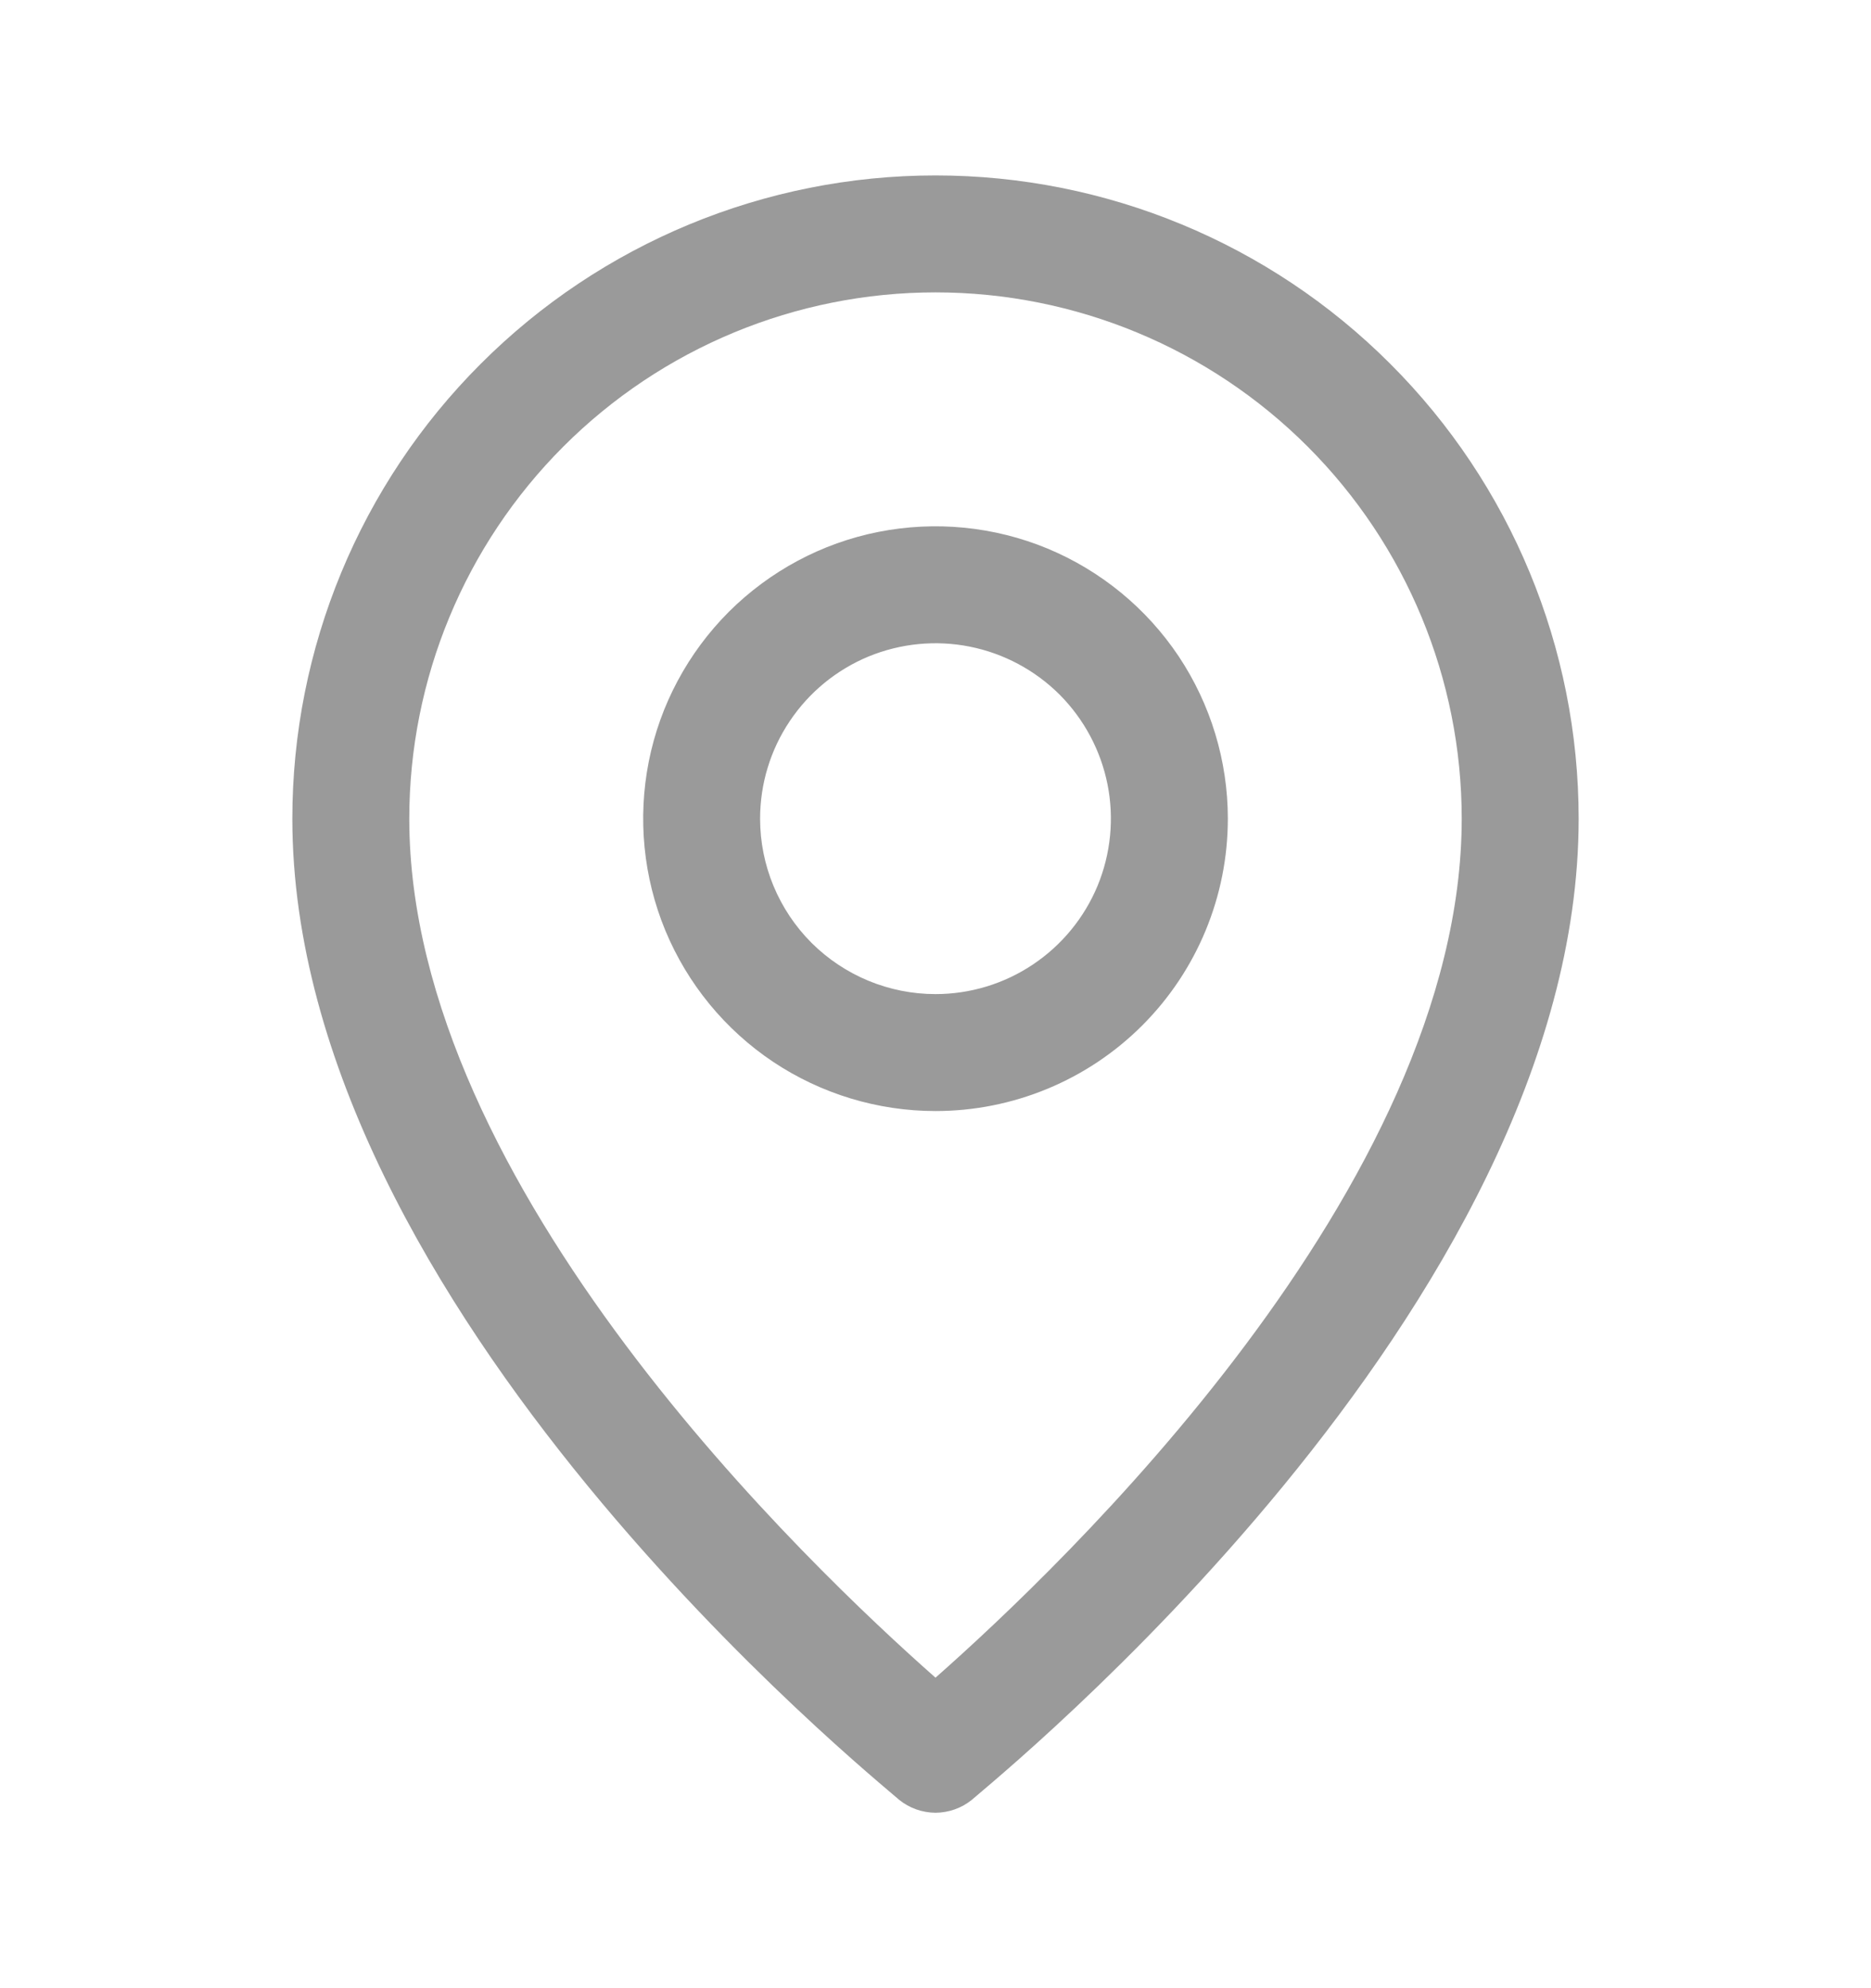
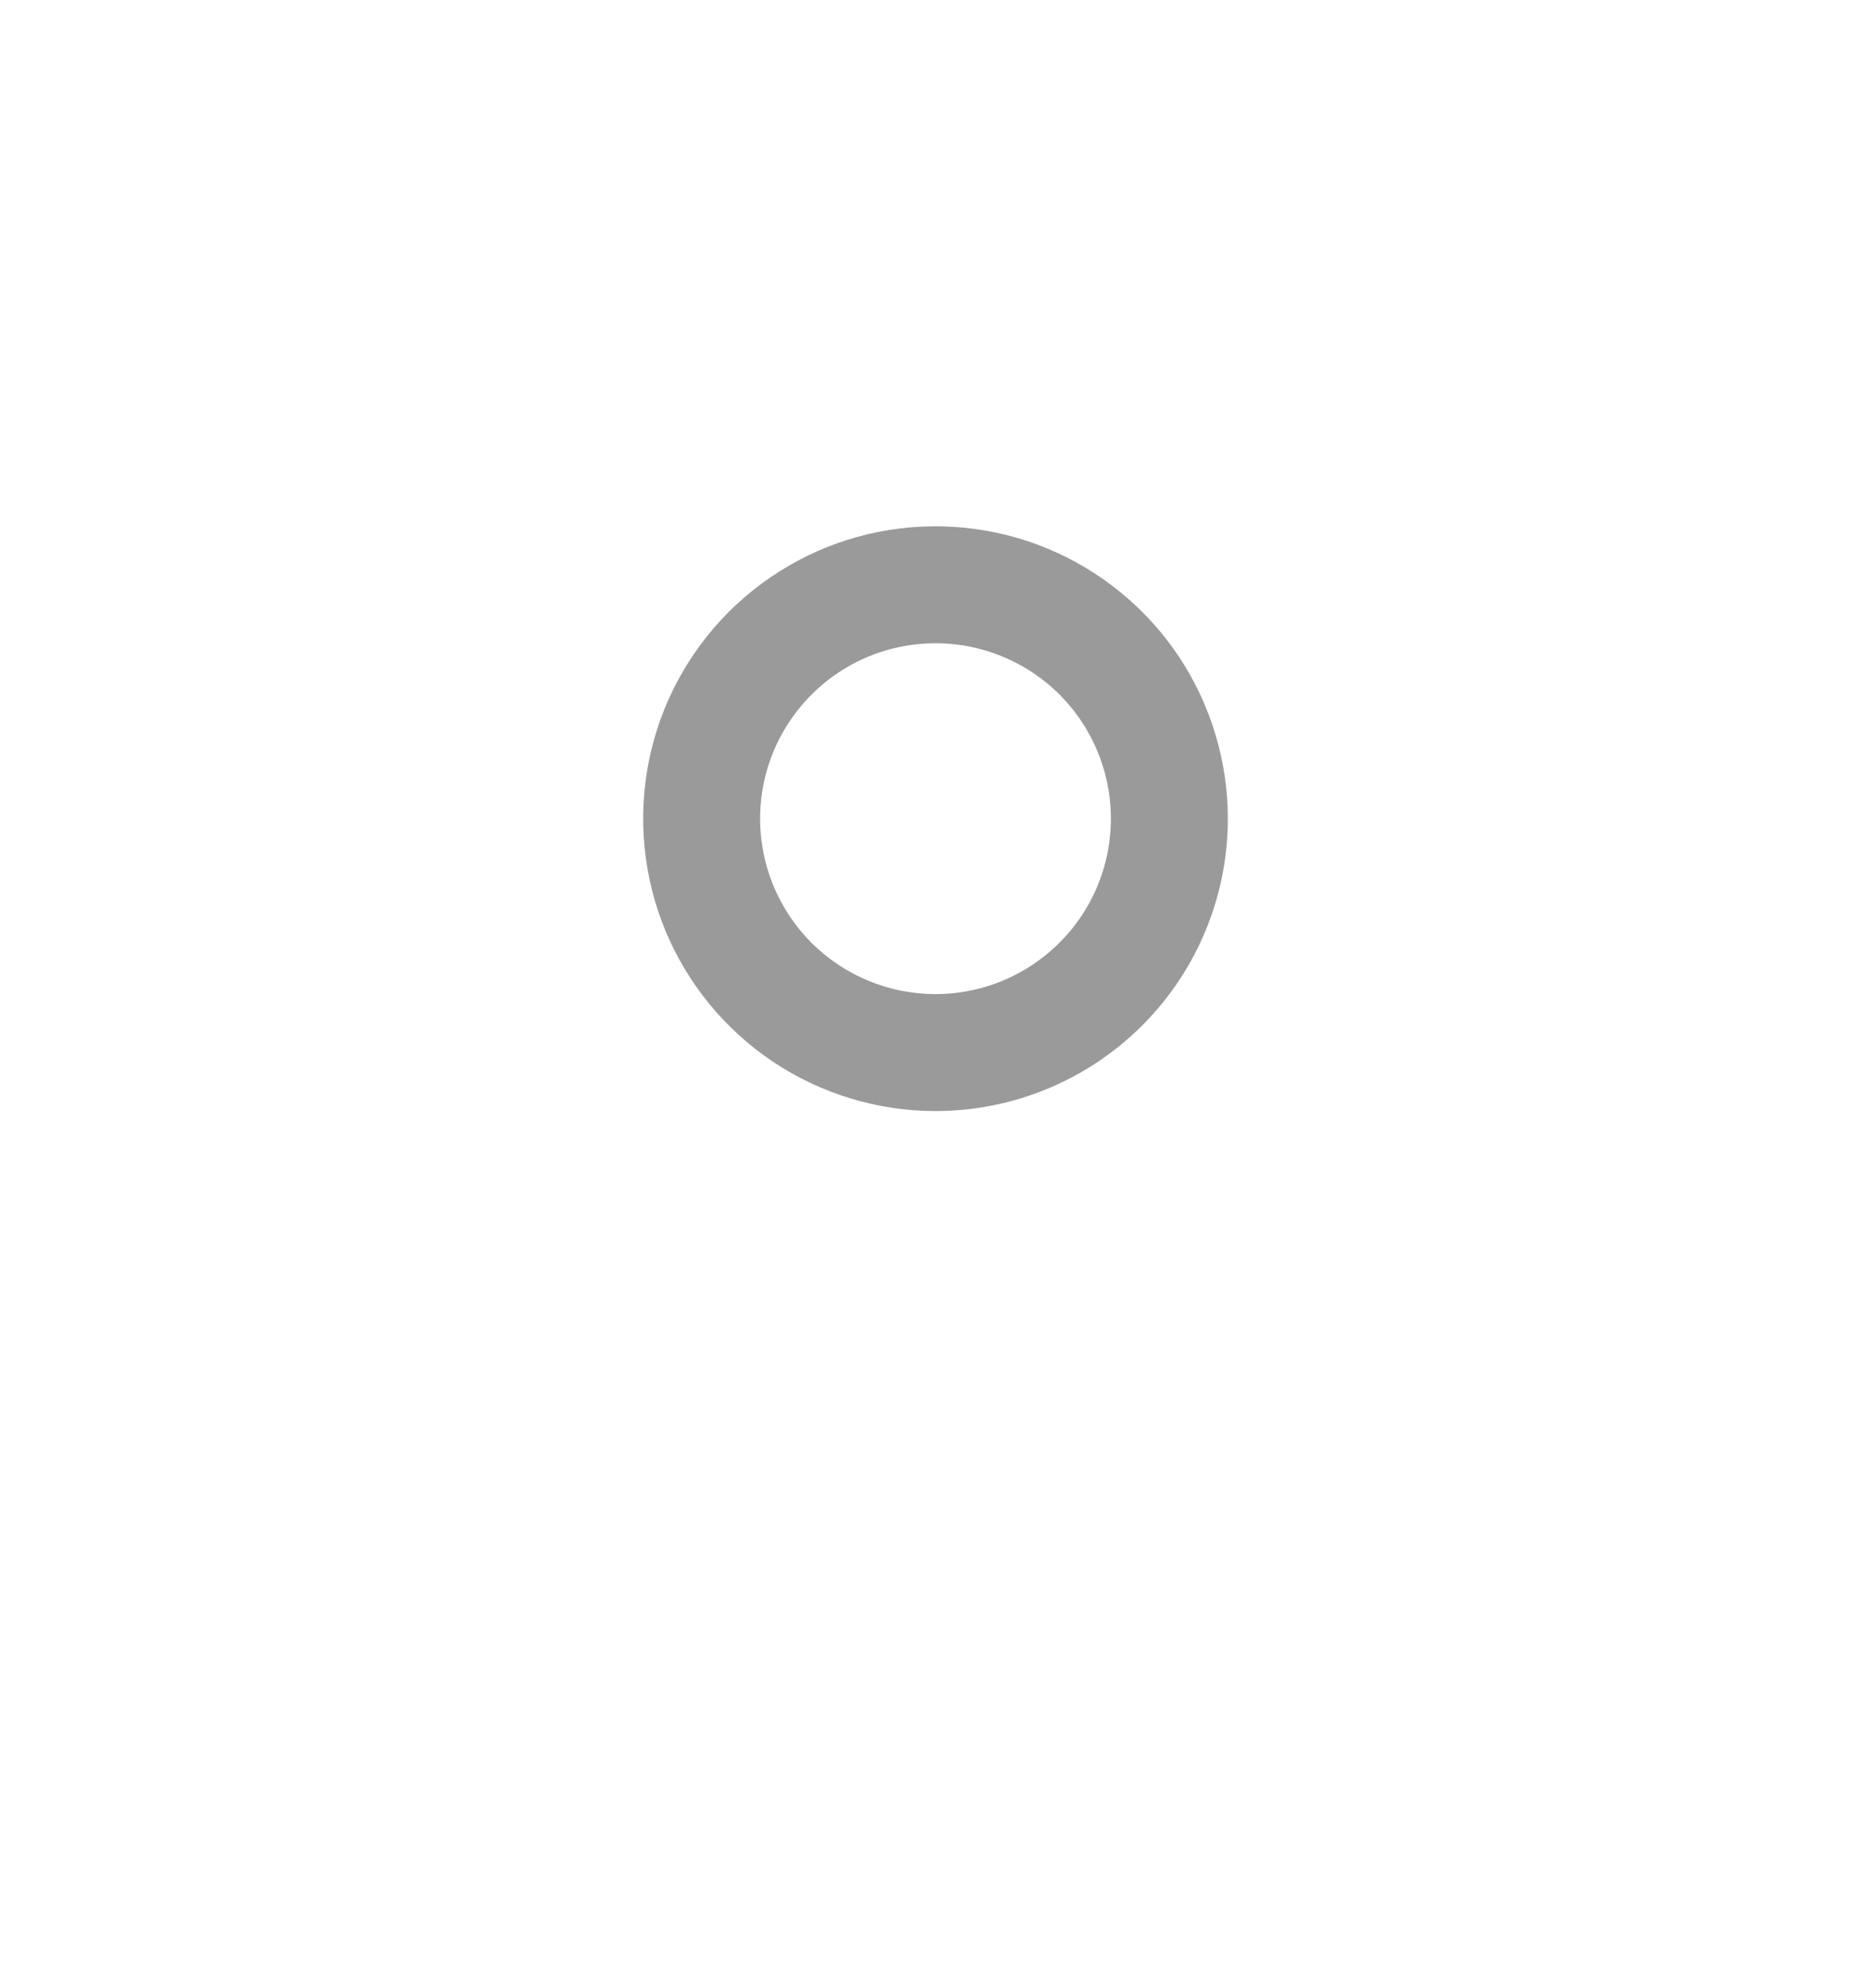
<svg xmlns="http://www.w3.org/2000/svg" width="16" height="17" viewBox="0 0 16 17" fill="none">
-   <path d="M8 15.5C8.113 15.499 8.222 15.461 8.31 15.39C8.5 15.22 13.5 11.19 13.5 7C13.5 5.541 12.921 4.142 11.889 3.111C10.858 2.079 9.459 1.5 8 1.5C6.541 1.5 5.142 2.079 4.111 3.111C3.079 4.142 2.5 5.541 2.5 7C2.5 11.19 7.5 15.22 7.69 15.39C7.778 15.461 7.887 15.499 8 15.5ZM3.5 7C3.5 5.807 3.974 4.662 4.818 3.818C5.662 2.974 6.807 2.5 8 2.5C9.193 2.5 10.338 2.974 11.182 3.818C12.026 4.662 12.5 5.807 12.5 7C12.5 10.15 9.065 13.405 8 14.345C6.935 13.405 3.5 10.15 3.5 7Z" fill="#9A9A9A" />
  <path d="M10.5 7C10.5 6.506 10.353 6.022 10.079 5.611C9.804 5.2 9.414 4.88 8.957 4.69C8.5 4.501 7.997 4.452 7.512 4.548C7.027 4.644 6.582 4.883 6.232 5.232C5.883 5.582 5.644 6.027 5.548 6.512C5.452 6.997 5.501 7.5 5.69 7.957C5.88 8.414 6.2 8.804 6.611 9.079C7.022 9.353 7.506 9.5 8 9.5C8.663 9.5 9.299 9.237 9.768 8.768C10.237 8.299 10.5 7.663 10.5 7ZM6.5 7C6.5 6.703 6.588 6.413 6.753 6.167C6.918 5.92 7.152 5.728 7.426 5.614C7.7 5.501 8.002 5.471 8.293 5.529C8.584 5.587 8.851 5.73 9.061 5.939C9.27 6.149 9.413 6.416 9.471 6.707C9.529 6.998 9.499 7.3 9.386 7.574C9.272 7.848 9.08 8.082 8.833 8.247C8.587 8.412 8.297 8.5 8 8.5C7.602 8.5 7.221 8.342 6.939 8.061C6.658 7.779 6.5 7.398 6.5 7Z" fill="#9A9A9A" />
</svg>